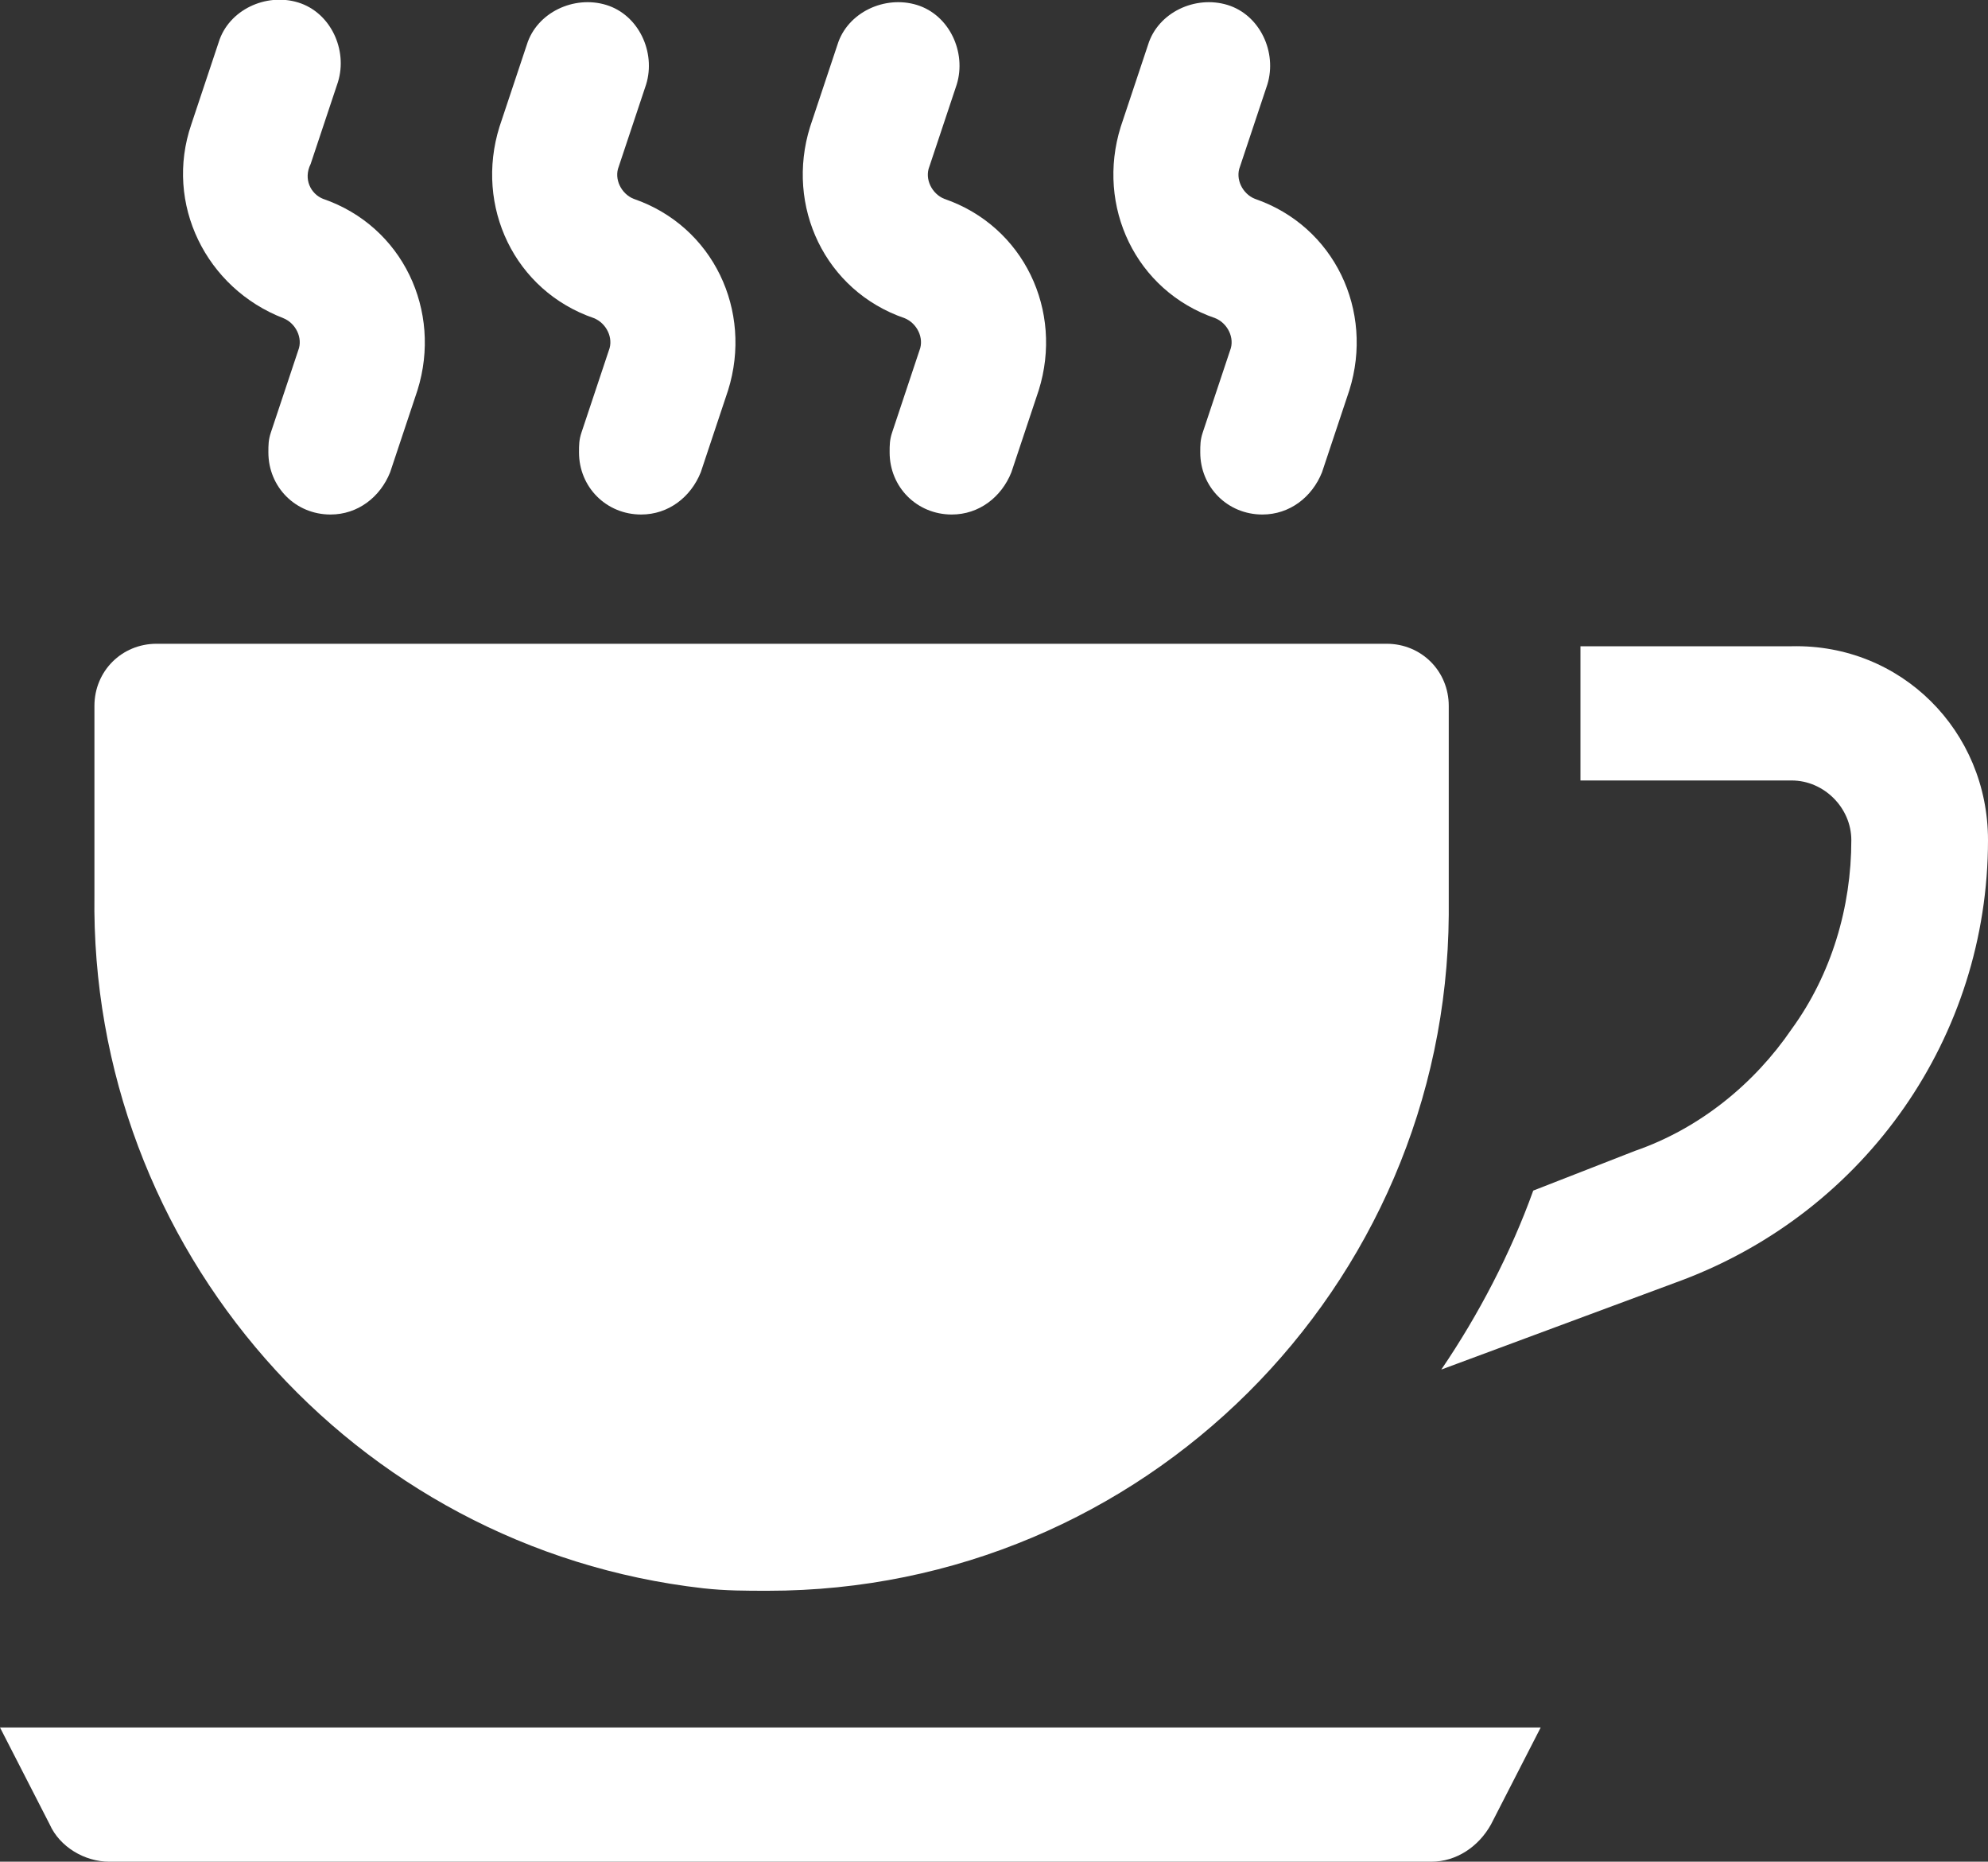
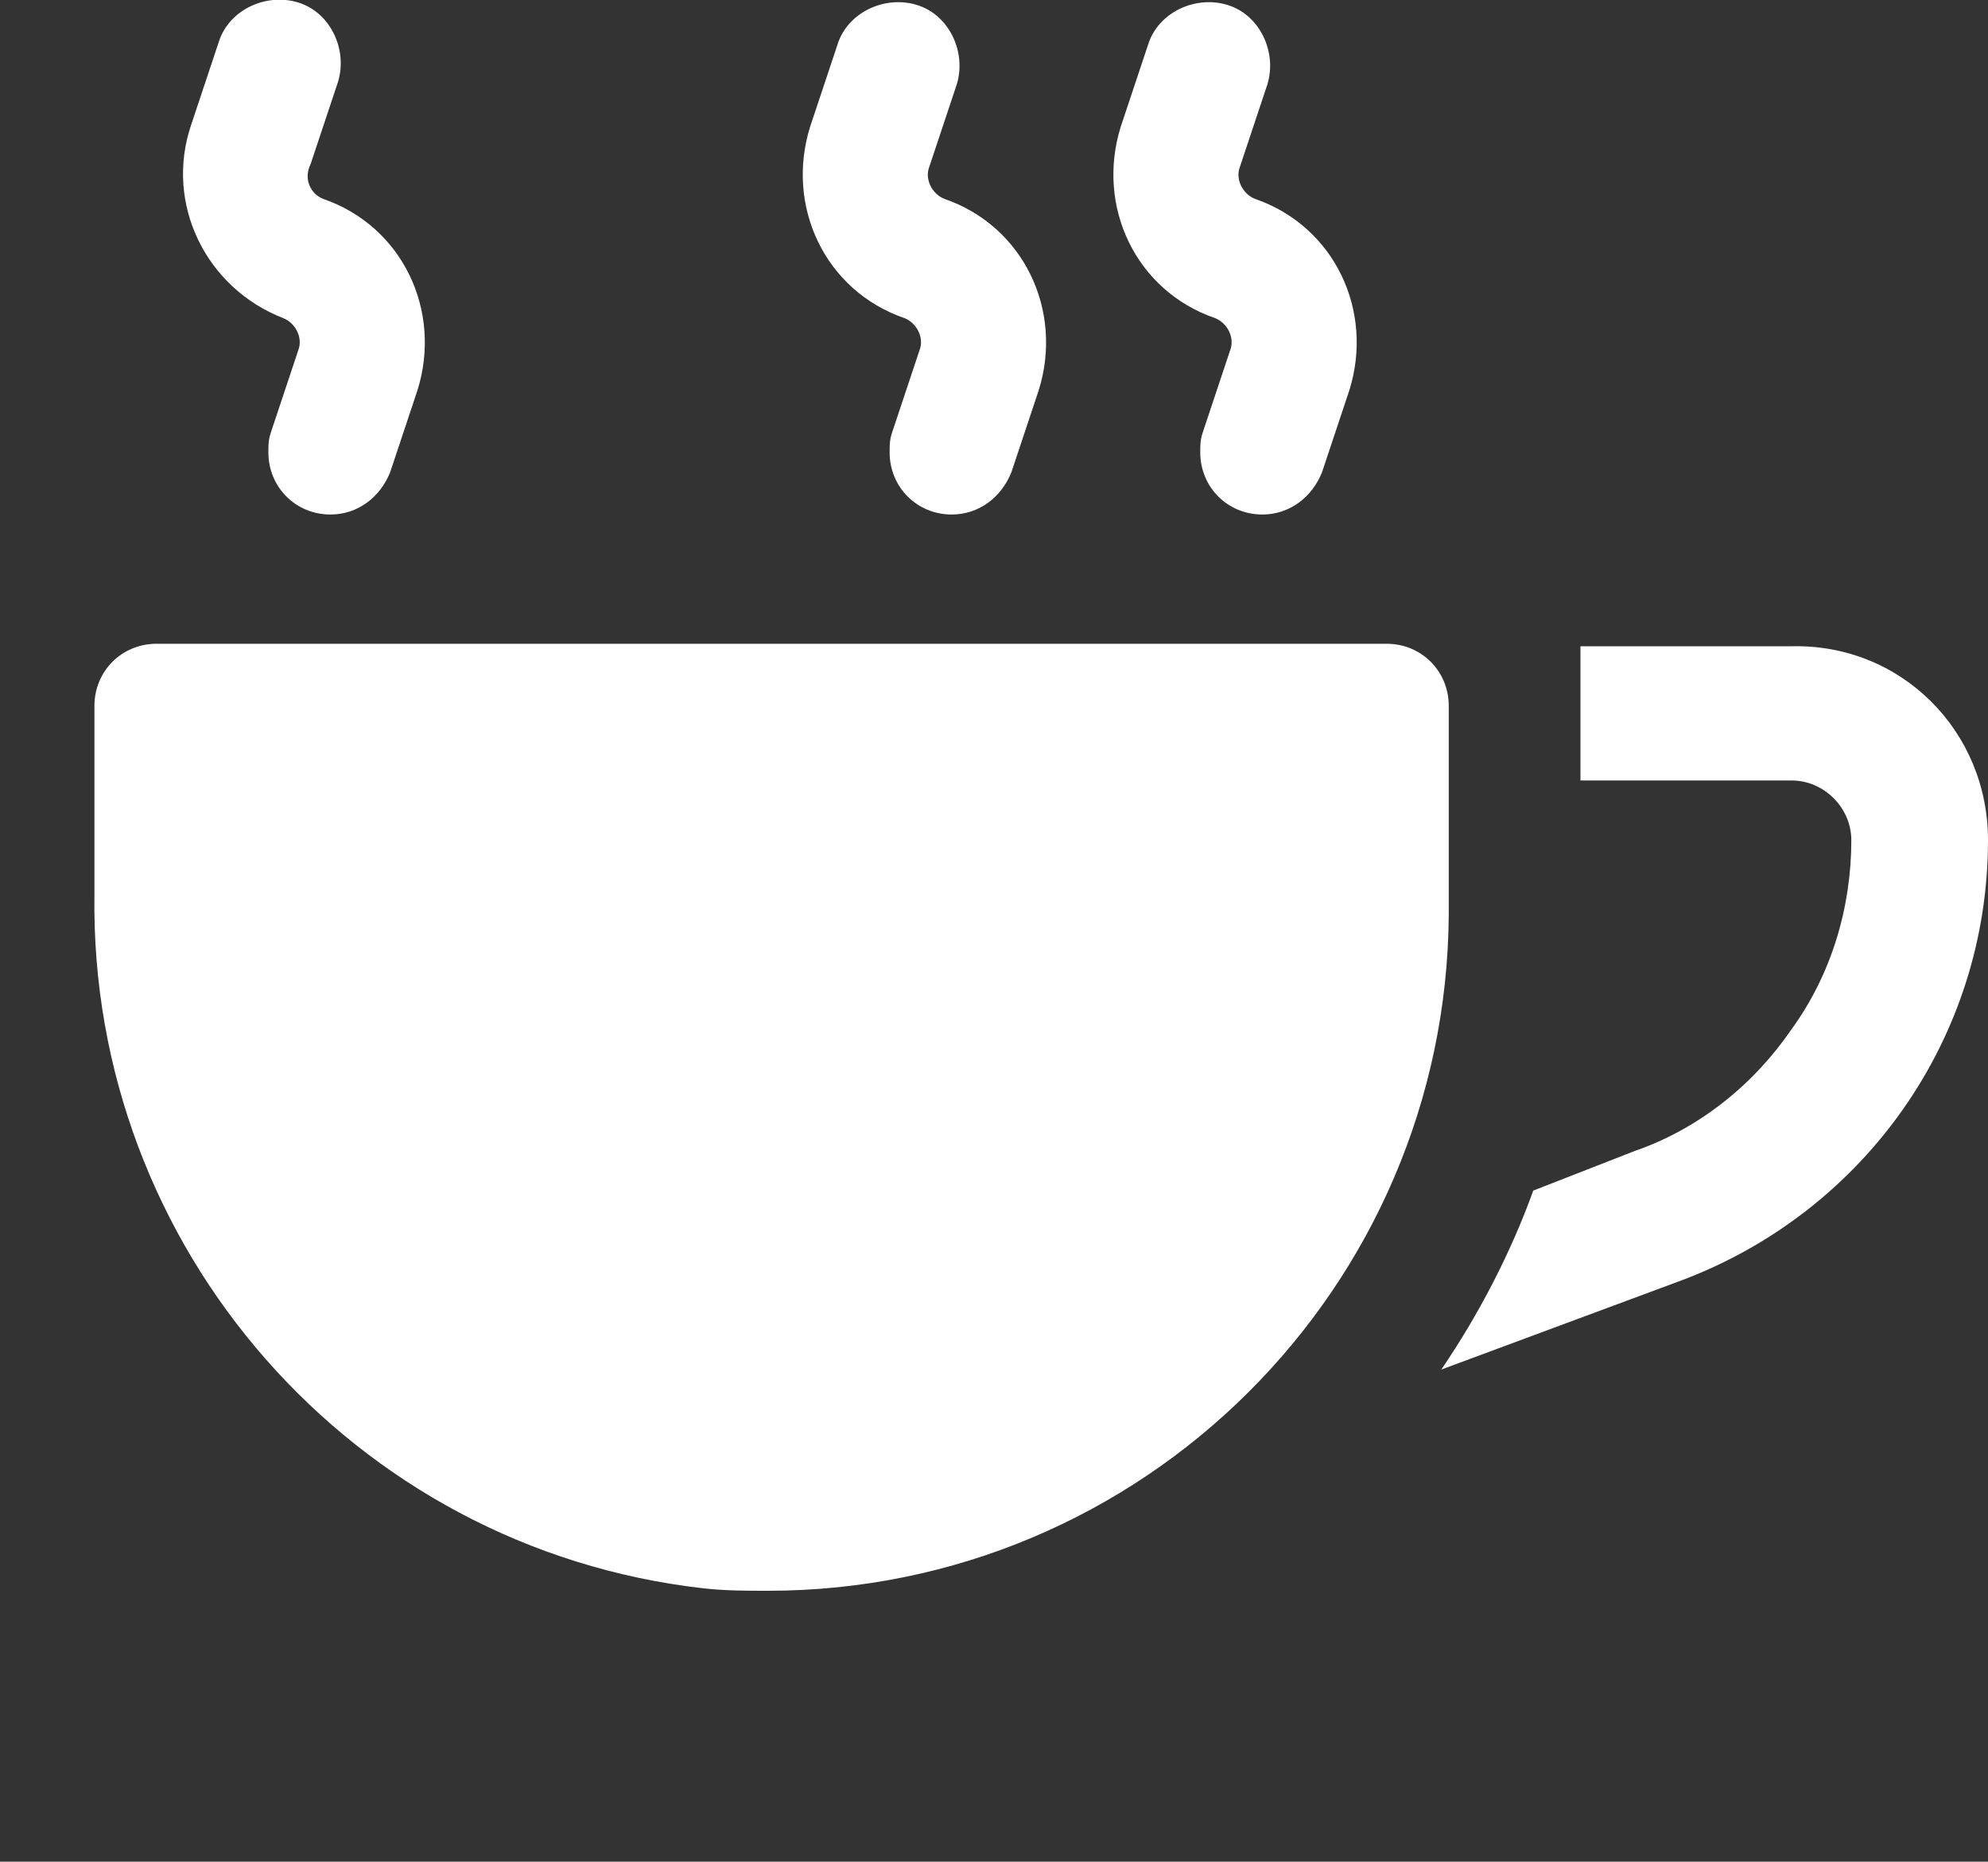
<svg xmlns="http://www.w3.org/2000/svg" version="1.1" id="Layer_1" x="0px" y="0px" viewBox="0 0 80 74.9" style="enable-background:new 0 0 80 74.9;" xml:space="preserve">
  <rect x="0" y="0" width="80" height="74.9" fill="#333333" stroke="none" />
  <style type="text/css"> .st0{fill:#FFFFFF;} </style>
  <g id="coffee">
    <path class="st0" d="M80,33.8c0,7.9-4.9,14.9-12.3,17.7l-9.7,3.6c1.5-2.2,2.8-4.7,3.7-7.2l4.1-1.6c2.6-0.9,4.8-2.7,6.3-4.9 c1.6-2.2,2.4-4.9,2.4-7.6c0-1.3-1.1-2.4-2.4-2.4h-8.5v-5.4h8.5C76.5,25.9,80,29.4,80,33.8L80,33.8z" />
    <path class="st0" d="M13.3,20.7c-1.4,0-2.5-1.1-2.5-2.5c0-0.3,0-0.5,0.1-0.8l1.1-3.3c0.2-0.5-0.1-1.1-0.6-1.3c0,0,0,0,0,0 C8.3,11.6,6.6,8.2,7.7,5l1.1-3.3c0.4-1.3,1.9-2,3.2-1.6s2,1.9,1.6,3.2l-1.1,3.3C12.2,7.2,12.5,7.8,13,8c3.2,1.1,4.8,4.5,3.8,7.7 L15.7,19C15.3,20,14.4,20.7,13.3,20.7L13.3,20.7z" />
-     <path class="st0" d="M25.8,20.7c-1.4,0-2.5-1.1-2.5-2.5c0-0.3,0-0.5,0.1-0.8l1.1-3.3c0.2-0.5-0.1-1.1-0.6-1.3c0,0,0,0,0,0 c-3.2-1.1-4.8-4.5-3.8-7.7l1.1-3.3c0.4-1.3,1.9-2,3.2-1.6s2,1.9,1.6,3.2l-1.1,3.3C24.7,7.2,25,7.8,25.5,8c3.2,1.1,4.8,4.5,3.8,7.7 L28.2,19C27.8,20,26.9,20.7,25.8,20.7z" />
    <path class="st0" d="M38.3,20.7c-1.4,0-2.5-1.1-2.5-2.5c0-0.3,0-0.5,0.1-0.8l1.1-3.3c0.2-0.5-0.1-1.1-0.6-1.3c0,0,0,0,0,0 c-3.2-1.1-4.8-4.5-3.8-7.7l1.1-3.3c0.4-1.3,1.9-2,3.2-1.6c1.3,0.4,2,1.9,1.6,3.2l-1.1,3.3C37.2,7.2,37.5,7.8,38,8 c3.2,1.1,4.8,4.5,3.8,7.7L40.7,19C40.3,20,39.4,20.7,38.3,20.7L38.3,20.7z" />
    <path class="st0" d="M50.8,20.7c-1.4,0-2.5-1.1-2.5-2.5c0-0.3,0-0.5,0.1-0.8l1.1-3.3c0.2-0.5-0.1-1.1-0.6-1.3c0,0,0,0,0,0 c-3.2-1.1-4.8-4.5-3.8-7.7l1.1-3.3c0.4-1.3,1.9-2,3.2-1.6c1.3,0.4,2,1.9,1.6,3.2l-1.1,3.3C49.7,7.2,50,7.8,50.5,8 c3.2,1.1,4.8,4.5,3.8,7.7L53.2,19C52.8,20,51.9,20.7,50.8,20.7L50.8,20.7z" />
    <path class="st0" d="M3.8,36v-7.6c0-1.4,1.1-2.5,2.5-2.5l0,0h49.5c1.4,0,2.5,1.1,2.5,2.5v8.4C58.2,51.8,46,64,30.9,64 c-0.9,0-1.7,0-2.6-0.1C14.2,62.3,3.6,50.2,3.8,36L3.8,36z" />
-     <path class="st0" d="M60,73.4c-0.5,0.9-1.4,1.5-2.4,1.5H4.4c-1,0-2-0.6-2.4-1.5l-2-3.9h62L60,73.4z" />
  </g>
</svg>